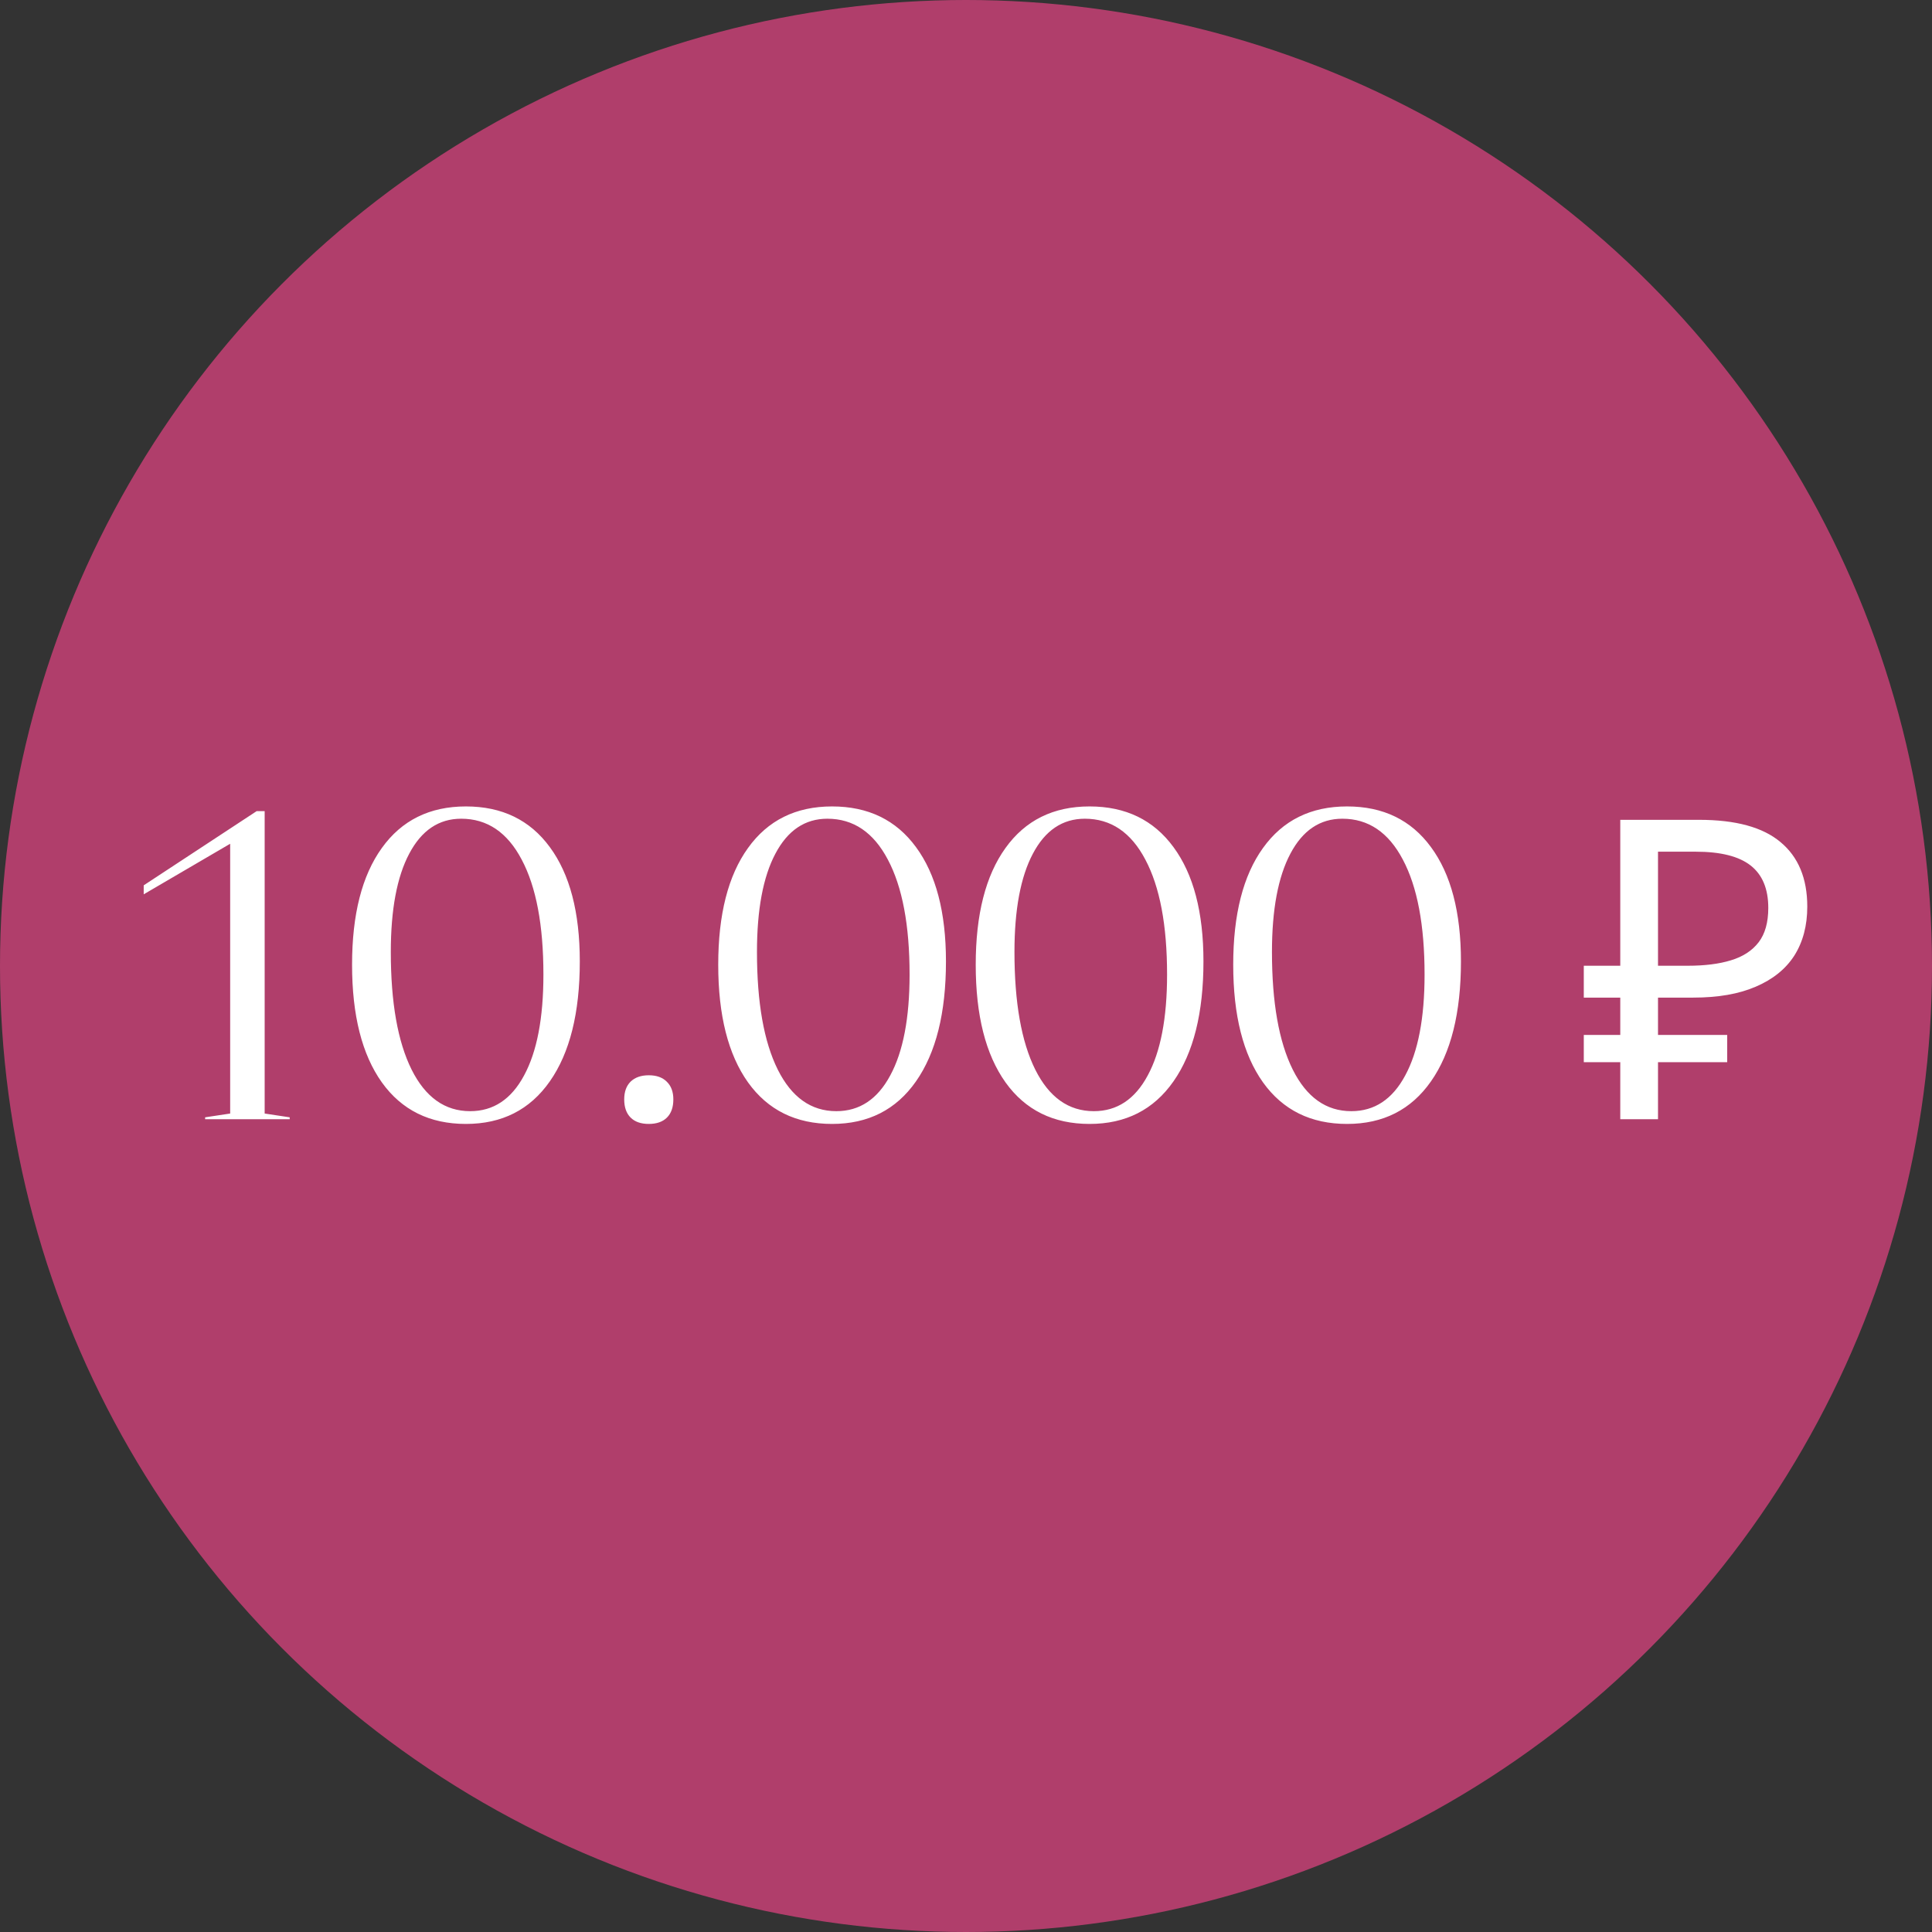
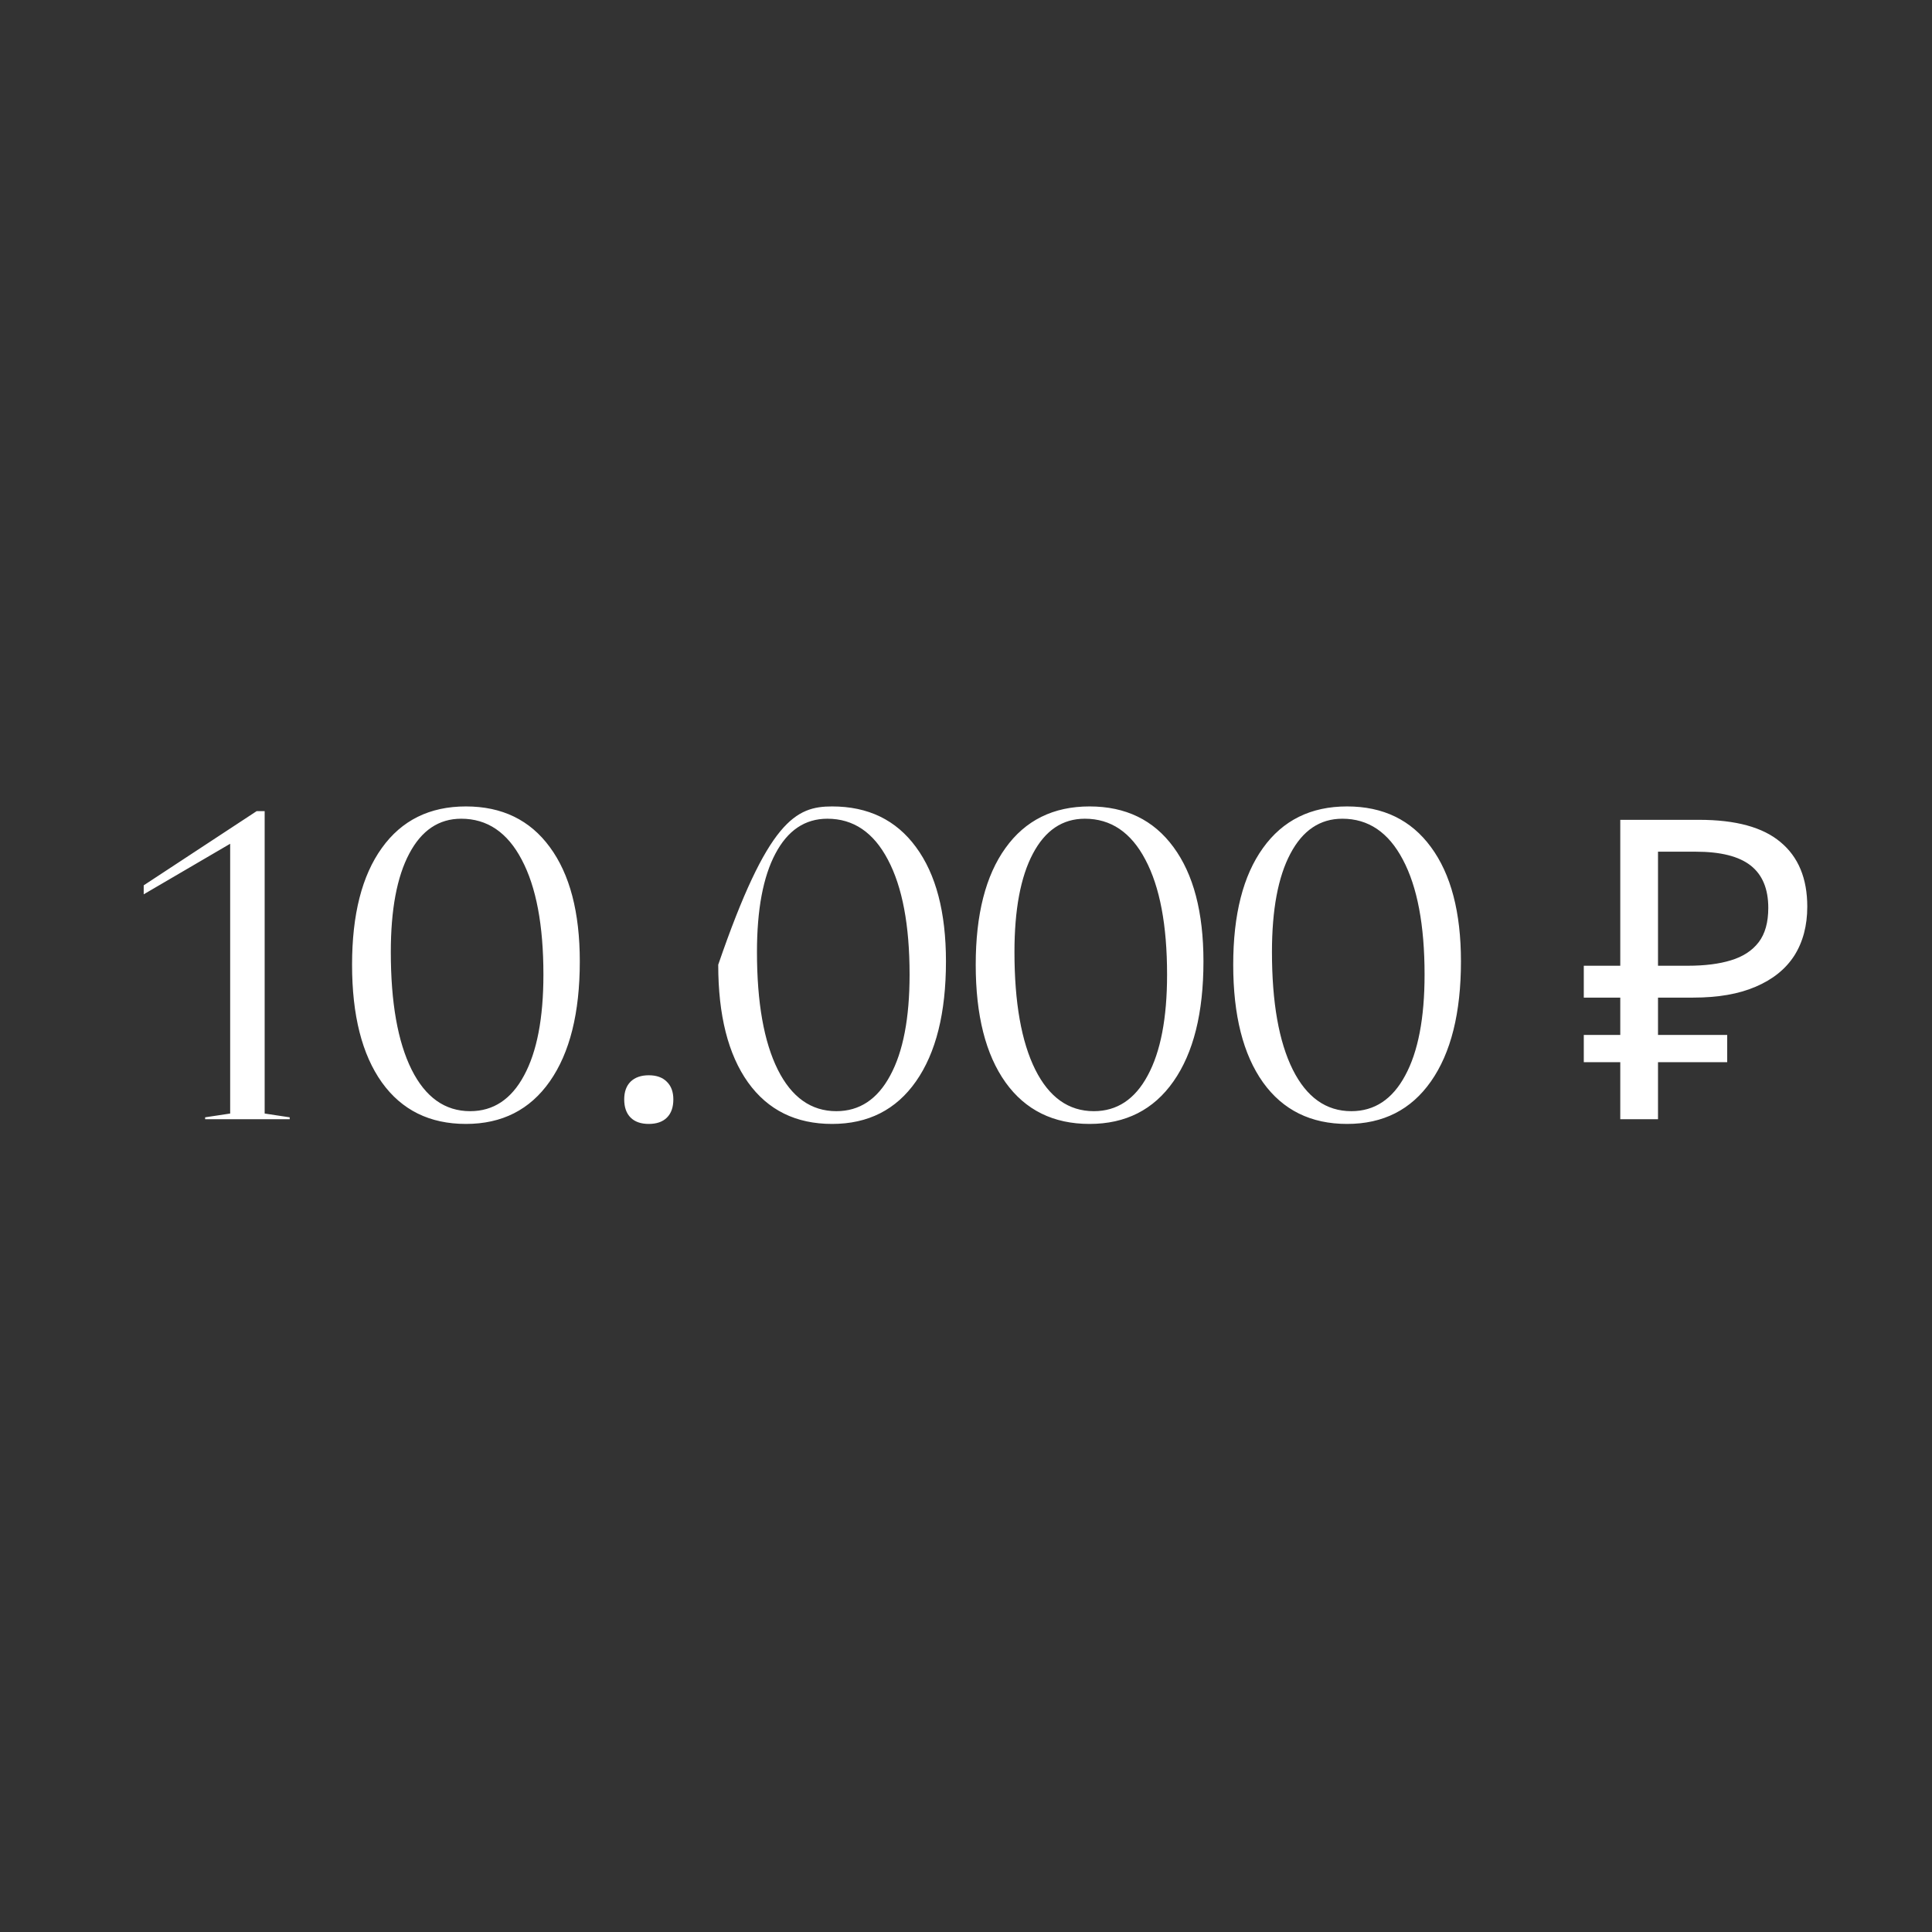
<svg xmlns="http://www.w3.org/2000/svg" width="599" height="599" viewBox="0 0 599 599" fill="none">
  <rect x="0" y="0" width="599" height="599" fill="#333333" stroke="none" />
-   <circle cx="299.5" cy="299.5" r="299.5" fill="#E64484" fill-opacity="0.7" />
-   <path d="M89.819 346.414V347H63.599V346.414L71.362 345.242V261.6L44.556 277.273V274.49L79.565 251.492H82.056V345.242L89.819 346.414ZM121.167 295.145C121.167 310.818 123.315 322.977 127.612 331.619C131.909 340.213 137.964 344.51 145.776 344.51C152.954 344.51 158.521 340.823 162.476 333.45C166.479 326.077 168.481 315.652 168.481 302.176C168.481 286.844 166.235 274.954 161.743 266.507C157.3 258.06 151.05 253.836 142.993 253.836C136.06 253.836 130.688 257.449 126.88 264.676C123.071 271.854 121.167 282.01 121.167 295.145ZM109.155 299.1C109.155 283.523 112.231 271.463 118.384 262.918C124.536 254.324 133.228 250.027 144.458 250.027C155.64 250.027 164.307 254.227 170.459 262.625C176.66 271.023 179.761 282.84 179.761 298.074C179.761 314.041 176.66 326.443 170.459 335.281C164.307 344.07 155.64 348.465 144.458 348.465C133.228 348.465 124.536 344.168 118.384 335.574C112.231 326.932 109.155 314.773 109.155 299.1ZM206.787 346.487C205.469 347.806 203.589 348.465 201.147 348.465C198.706 348.465 196.826 347.806 195.508 346.487C194.189 345.169 193.53 343.289 193.53 340.848C193.53 338.504 194.189 336.673 195.508 335.354C196.875 334.036 198.755 333.377 201.147 333.377C203.54 333.377 205.396 334.036 206.714 335.354C208.081 336.673 208.765 338.504 208.765 340.848C208.765 343.289 208.105 345.169 206.787 346.487ZM234.692 295.145C234.692 310.818 236.841 322.977 241.138 331.619C245.435 340.213 251.489 344.51 259.302 344.51C266.479 344.51 272.046 340.823 276.001 333.45C280.005 326.077 282.007 315.652 282.007 302.176C282.007 286.844 279.761 274.954 275.269 266.507C270.825 258.06 264.575 253.836 256.519 253.836C249.585 253.836 244.214 257.449 240.405 264.676C236.597 271.854 234.692 282.01 234.692 295.145ZM222.681 299.1C222.681 283.523 225.757 271.463 231.909 262.918C238.062 254.324 246.753 250.027 257.983 250.027C269.165 250.027 277.832 254.227 283.984 262.625C290.186 271.023 293.286 282.84 293.286 298.074C293.286 314.041 290.186 326.443 283.984 335.281C277.832 344.07 269.165 348.465 257.983 348.465C246.753 348.465 238.062 344.168 231.909 335.574C225.757 326.932 222.681 314.773 222.681 299.1ZM314.526 295.145C314.526 310.818 316.675 322.977 320.972 331.619C325.269 340.213 331.323 344.51 339.136 344.51C346.313 344.51 351.88 340.823 355.835 333.45C359.839 326.077 361.841 315.652 361.841 302.176C361.841 286.844 359.595 274.954 355.103 266.507C350.659 258.06 344.409 253.836 336.353 253.836C329.419 253.836 324.048 257.449 320.239 264.676C316.431 271.854 314.526 282.01 314.526 295.145ZM302.515 299.1C302.515 283.523 305.591 271.463 311.743 262.918C317.896 254.324 326.587 250.027 337.817 250.027C348.999 250.027 357.666 254.227 363.818 262.625C370.02 271.023 373.12 282.84 373.12 298.074C373.12 314.041 370.02 326.443 363.818 335.281C357.666 344.07 348.999 348.465 337.817 348.465C326.587 348.465 317.896 344.168 311.743 335.574C305.591 326.932 302.515 314.773 302.515 299.1ZM394.36 295.145C394.36 310.818 396.509 322.977 400.806 331.619C405.103 340.213 411.157 344.51 418.97 344.51C426.147 344.51 431.714 340.823 435.669 333.45C439.673 326.077 441.675 315.652 441.675 302.176C441.675 286.844 439.429 274.954 434.937 266.507C430.493 258.06 424.243 253.836 416.187 253.836C409.253 253.836 403.882 257.449 400.073 264.676C396.265 271.854 394.36 282.01 394.36 295.145ZM382.349 299.1C382.349 283.523 385.425 271.463 391.577 262.918C397.729 254.324 406.421 250.027 417.651 250.027C428.833 250.027 437.5 254.227 443.652 262.625C449.854 271.023 452.954 282.84 452.954 298.074C452.954 314.041 449.854 326.443 443.652 335.281C437.5 344.07 428.833 348.465 417.651 348.465C406.421 348.465 397.729 344.168 391.577 335.574C385.425 326.932 382.349 314.773 382.349 299.1ZM502.351 347V254.18H526.791C538.145 254.18 546.551 256.477 552.011 261.07C557.558 265.663 560.331 272.337 560.331 281.09C560.331 286.983 558.988 292.053 556.301 296.3C553.615 300.46 549.628 303.667 544.341 305.92C539.141 308.173 532.685 309.3 524.971 309.3H514.051V347H502.351ZM491.041 329.32V320.87H535.501V329.32H491.041ZM491.041 309.3V299.42H520.811V309.3H491.041ZM523.281 299.42C528.568 299.42 533.031 298.857 536.671 297.73C540.398 296.603 543.258 294.74 545.251 292.14C547.245 289.54 548.241 285.987 548.241 281.48C548.241 275.587 546.421 271.21 542.781 268.35C539.141 265.49 533.465 264.06 525.751 264.06H514.051V299.42H523.281Z" fill="white" />
+   <path d="M89.819 346.414V347H63.599V346.414L71.362 345.242V261.6L44.556 277.273V274.49L79.565 251.492H82.056V345.242L89.819 346.414ZM121.167 295.145C121.167 310.818 123.315 322.977 127.612 331.619C131.909 340.213 137.964 344.51 145.776 344.51C152.954 344.51 158.521 340.823 162.476 333.45C166.479 326.077 168.481 315.652 168.481 302.176C168.481 286.844 166.235 274.954 161.743 266.507C157.3 258.06 151.05 253.836 142.993 253.836C136.06 253.836 130.688 257.449 126.88 264.676C123.071 271.854 121.167 282.01 121.167 295.145ZM109.155 299.1C109.155 283.523 112.231 271.463 118.384 262.918C124.536 254.324 133.228 250.027 144.458 250.027C155.64 250.027 164.307 254.227 170.459 262.625C176.66 271.023 179.761 282.84 179.761 298.074C179.761 314.041 176.66 326.443 170.459 335.281C164.307 344.07 155.64 348.465 144.458 348.465C133.228 348.465 124.536 344.168 118.384 335.574C112.231 326.932 109.155 314.773 109.155 299.1ZM206.787 346.487C205.469 347.806 203.589 348.465 201.147 348.465C198.706 348.465 196.826 347.806 195.508 346.487C194.189 345.169 193.53 343.289 193.53 340.848C193.53 338.504 194.189 336.673 195.508 335.354C196.875 334.036 198.755 333.377 201.147 333.377C203.54 333.377 205.396 334.036 206.714 335.354C208.081 336.673 208.765 338.504 208.765 340.848C208.765 343.289 208.105 345.169 206.787 346.487ZM234.692 295.145C234.692 310.818 236.841 322.977 241.138 331.619C245.435 340.213 251.489 344.51 259.302 344.51C266.479 344.51 272.046 340.823 276.001 333.45C280.005 326.077 282.007 315.652 282.007 302.176C282.007 286.844 279.761 274.954 275.269 266.507C270.825 258.06 264.575 253.836 256.519 253.836C249.585 253.836 244.214 257.449 240.405 264.676C236.597 271.854 234.692 282.01 234.692 295.145ZM222.681 299.1C238.062 254.324 246.753 250.027 257.983 250.027C269.165 250.027 277.832 254.227 283.984 262.625C290.186 271.023 293.286 282.84 293.286 298.074C293.286 314.041 290.186 326.443 283.984 335.281C277.832 344.07 269.165 348.465 257.983 348.465C246.753 348.465 238.062 344.168 231.909 335.574C225.757 326.932 222.681 314.773 222.681 299.1ZM314.526 295.145C314.526 310.818 316.675 322.977 320.972 331.619C325.269 340.213 331.323 344.51 339.136 344.51C346.313 344.51 351.88 340.823 355.835 333.45C359.839 326.077 361.841 315.652 361.841 302.176C361.841 286.844 359.595 274.954 355.103 266.507C350.659 258.06 344.409 253.836 336.353 253.836C329.419 253.836 324.048 257.449 320.239 264.676C316.431 271.854 314.526 282.01 314.526 295.145ZM302.515 299.1C302.515 283.523 305.591 271.463 311.743 262.918C317.896 254.324 326.587 250.027 337.817 250.027C348.999 250.027 357.666 254.227 363.818 262.625C370.02 271.023 373.12 282.84 373.12 298.074C373.12 314.041 370.02 326.443 363.818 335.281C357.666 344.07 348.999 348.465 337.817 348.465C326.587 348.465 317.896 344.168 311.743 335.574C305.591 326.932 302.515 314.773 302.515 299.1ZM394.36 295.145C394.36 310.818 396.509 322.977 400.806 331.619C405.103 340.213 411.157 344.51 418.97 344.51C426.147 344.51 431.714 340.823 435.669 333.45C439.673 326.077 441.675 315.652 441.675 302.176C441.675 286.844 439.429 274.954 434.937 266.507C430.493 258.06 424.243 253.836 416.187 253.836C409.253 253.836 403.882 257.449 400.073 264.676C396.265 271.854 394.36 282.01 394.36 295.145ZM382.349 299.1C382.349 283.523 385.425 271.463 391.577 262.918C397.729 254.324 406.421 250.027 417.651 250.027C428.833 250.027 437.5 254.227 443.652 262.625C449.854 271.023 452.954 282.84 452.954 298.074C452.954 314.041 449.854 326.443 443.652 335.281C437.5 344.07 428.833 348.465 417.651 348.465C406.421 348.465 397.729 344.168 391.577 335.574C385.425 326.932 382.349 314.773 382.349 299.1ZM502.351 347V254.18H526.791C538.145 254.18 546.551 256.477 552.011 261.07C557.558 265.663 560.331 272.337 560.331 281.09C560.331 286.983 558.988 292.053 556.301 296.3C553.615 300.46 549.628 303.667 544.341 305.92C539.141 308.173 532.685 309.3 524.971 309.3H514.051V347H502.351ZM491.041 329.32V320.87H535.501V329.32H491.041ZM491.041 309.3V299.42H520.811V309.3H491.041ZM523.281 299.42C528.568 299.42 533.031 298.857 536.671 297.73C540.398 296.603 543.258 294.74 545.251 292.14C547.245 289.54 548.241 285.987 548.241 281.48C548.241 275.587 546.421 271.21 542.781 268.35C539.141 265.49 533.465 264.06 525.751 264.06H514.051V299.42H523.281Z" fill="white" />
</svg>